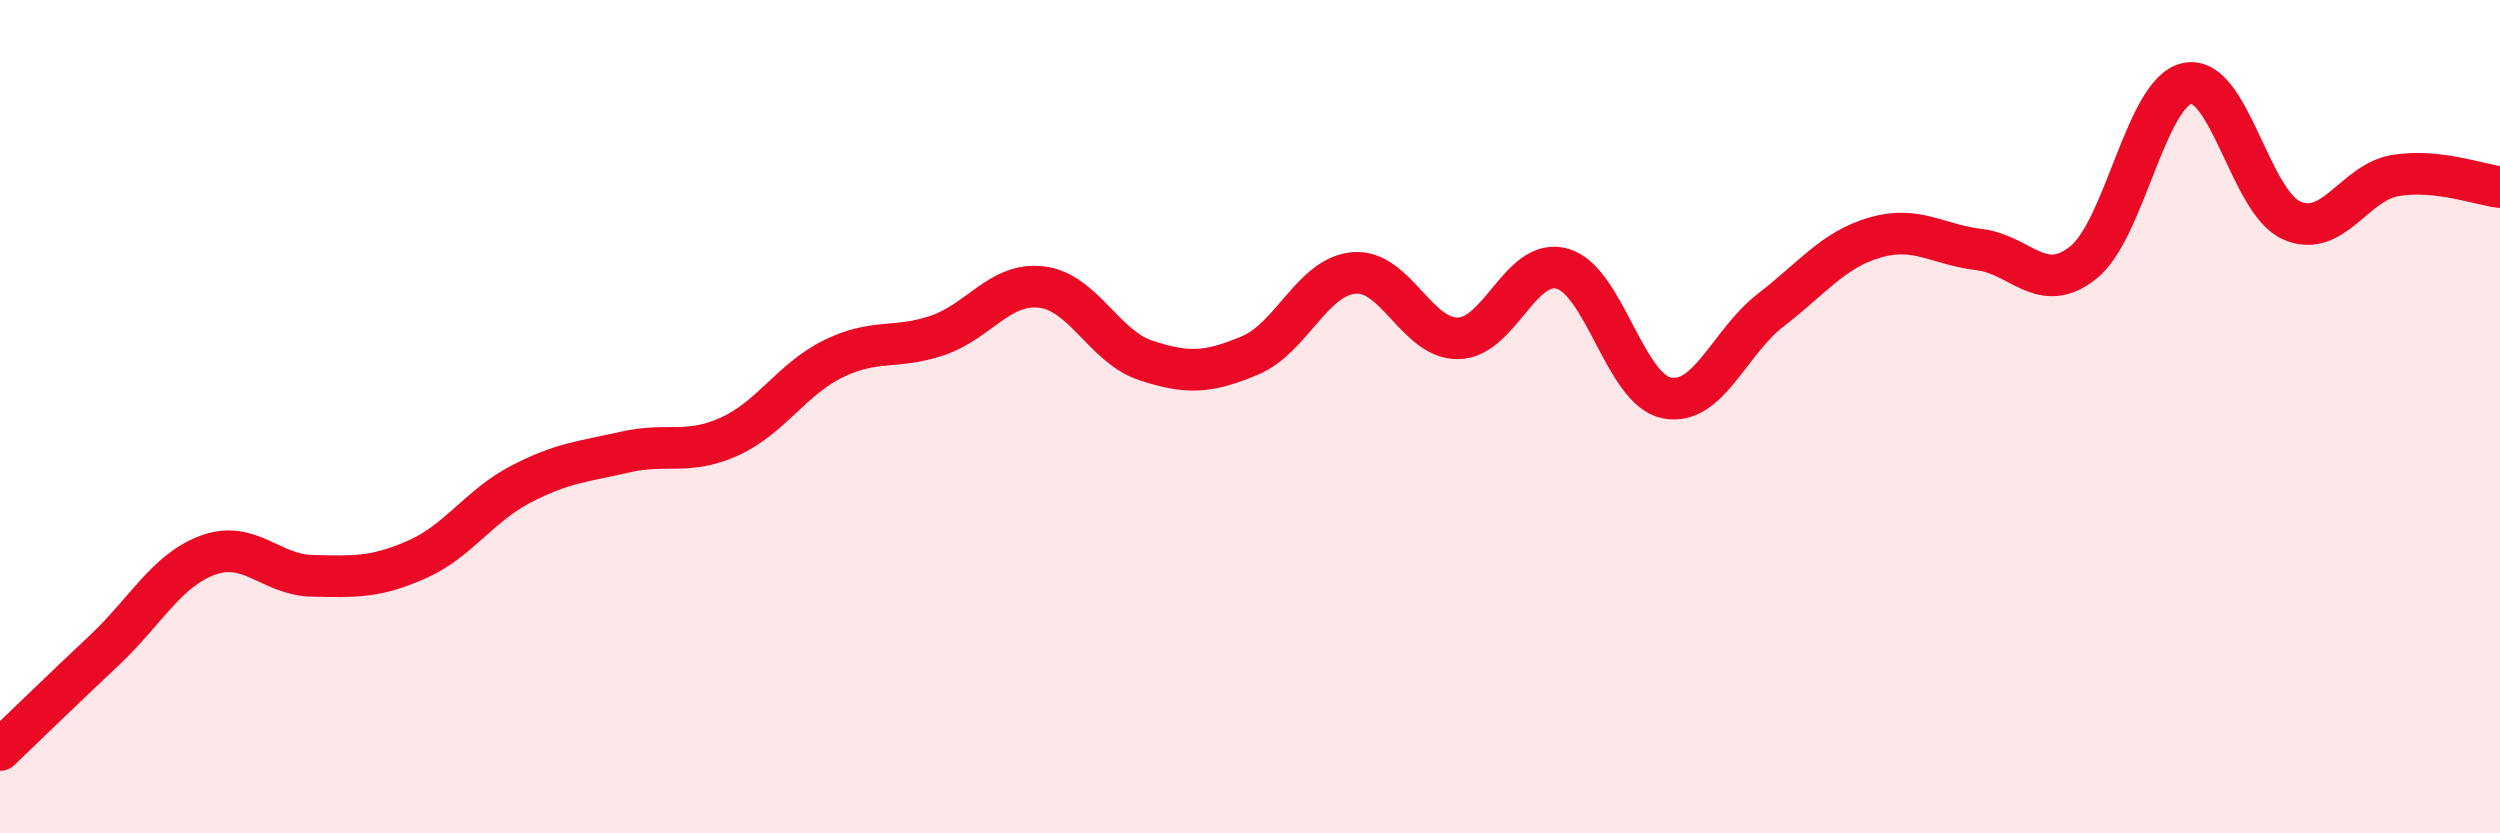
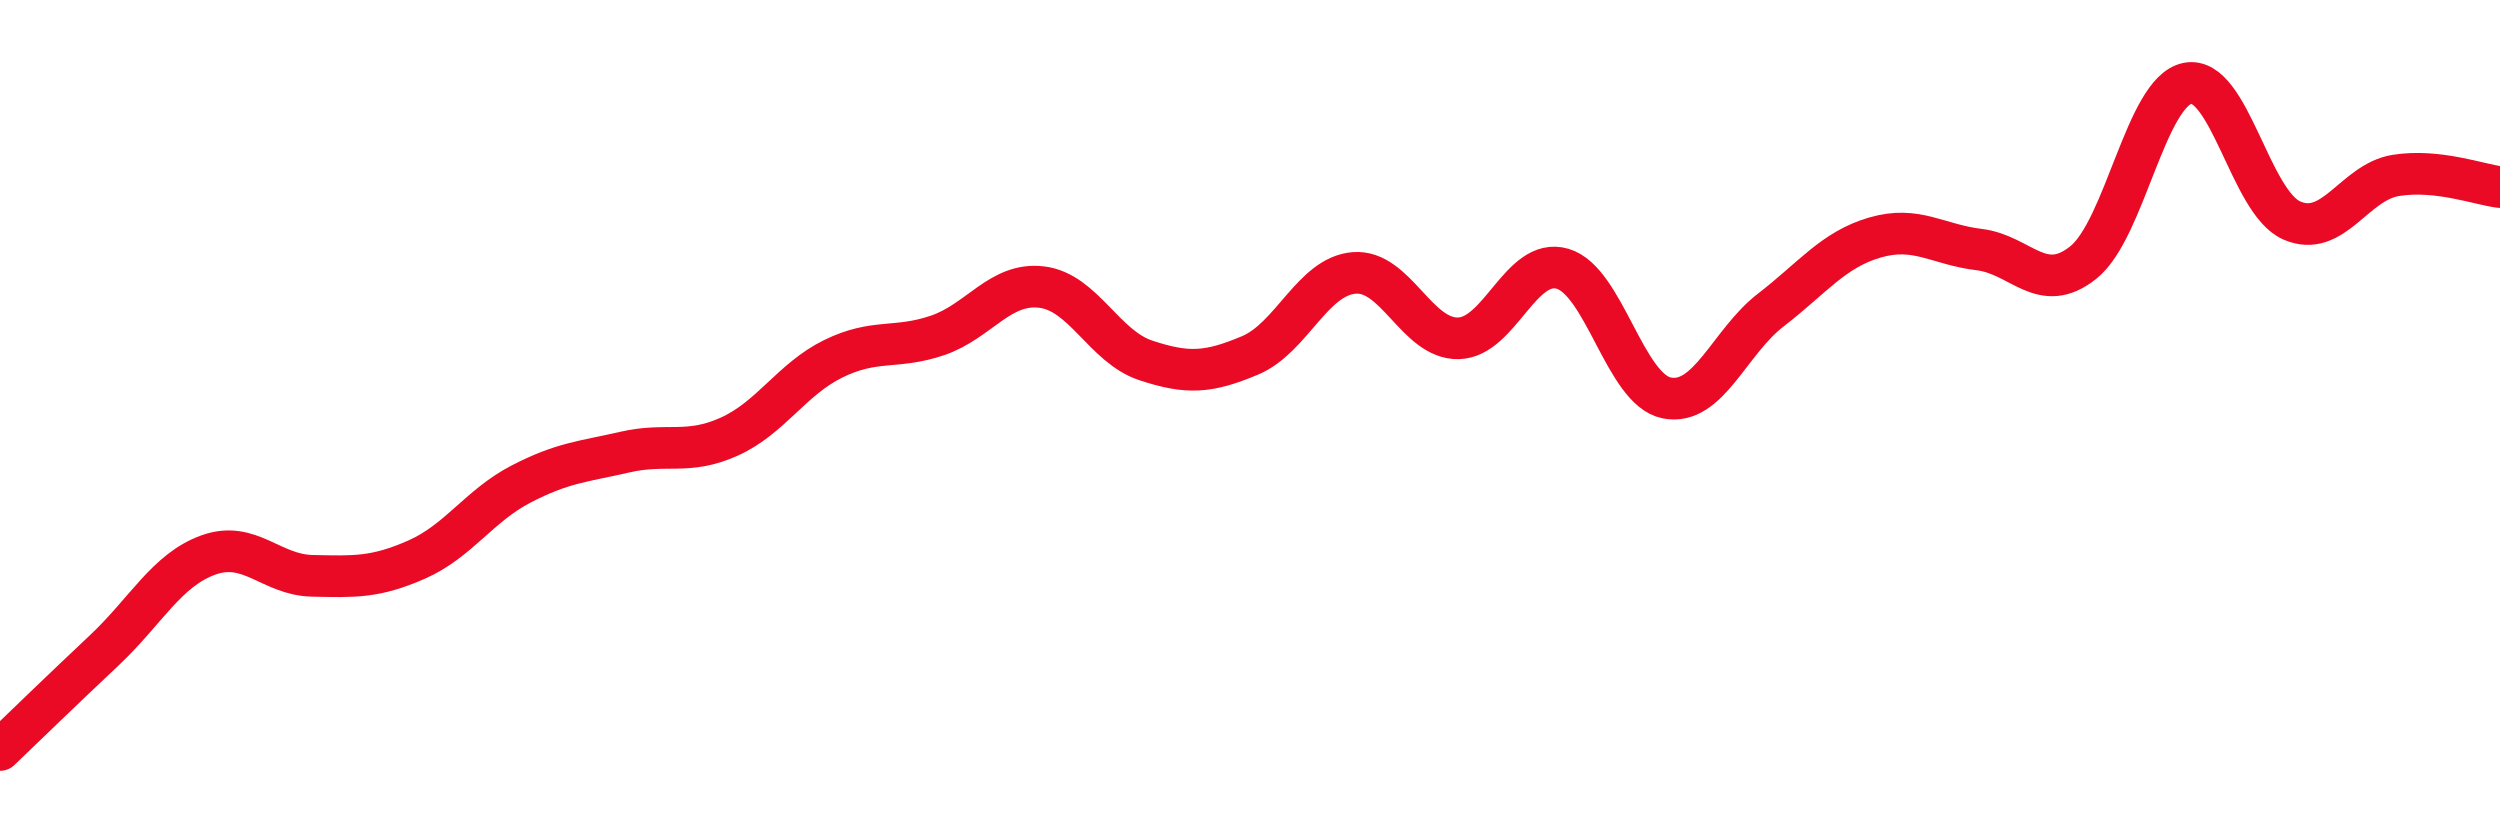
<svg xmlns="http://www.w3.org/2000/svg" width="60" height="20" viewBox="0 0 60 20">
-   <path d="M 0,18 C 0.5,17.52 1.5,16.55 2.5,15.61 C 3.5,14.67 4,13.68 5,13.32 C 6,12.96 6.5,13.8 7.5,13.82 C 8.5,13.84 9,13.87 10,13.43 C 11,12.99 11.5,12.14 12.5,11.62 C 13.5,11.1 14,11.08 15,10.85 C 16,10.62 16.5,10.93 17.5,10.48 C 18.5,10.03 19,9.1 20,8.61 C 21,8.12 21.5,8.39 22.5,8.05 C 23.5,7.71 24,6.77 25,6.89 C 26,7.01 26.5,8.32 27.5,8.65 C 28.5,8.98 29,8.95 30,8.53 C 31,8.11 31.5,6.63 32.5,6.55 C 33.5,6.47 34,8.14 35,8.12 C 36,8.1 36.5,6.16 37.5,6.45 C 38.5,6.74 39,9.35 40,9.55 C 41,9.75 41.5,8.21 42.5,7.44 C 43.5,6.67 44,5.99 45,5.7 C 46,5.41 46.5,5.87 47.5,5.99 C 48.5,6.11 49,7.1 50,6.3 C 51,5.5 51.5,2.2 52.5,2 C 53.5,1.8 54,4.85 55,5.29 C 56,5.73 56.5,4.37 57.5,4.21 C 58.5,4.05 59.5,4.43 60,4.49L60 20L0 20Z" fill="#EB0A25" opacity="0.1" stroke-linecap="round" stroke-linejoin="round" />
  <path d="M 0,18 C 0.5,17.52 1.5,16.55 2.5,15.61 C 3.5,14.67 4,13.68 5,13.32 C 6,12.96 6.5,13.8 7.5,13.82 C 8.5,13.84 9,13.87 10,13.43 C 11,12.99 11.5,12.14 12.5,11.62 C 13.5,11.1 14,11.08 15,10.85 C 16,10.62 16.5,10.93 17.5,10.48 C 18.5,10.03 19,9.1 20,8.61 C 21,8.12 21.5,8.39 22.5,8.05 C 23.5,7.71 24,6.77 25,6.89 C 26,7.01 26.5,8.32 27.5,8.65 C 28.5,8.98 29,8.95 30,8.53 C 31,8.11 31.5,6.63 32.5,6.55 C 33.5,6.47 34,8.14 35,8.12 C 36,8.1 36.5,6.16 37.5,6.45 C 38.5,6.74 39,9.35 40,9.55 C 41,9.75 41.5,8.21 42.5,7.44 C 43.5,6.67 44,5.99 45,5.7 C 46,5.41 46.5,5.87 47.5,5.99 C 48.5,6.11 49,7.1 50,6.3 C 51,5.5 51.5,2.2 52.5,2 C 53.5,1.8 54,4.85 55,5.29 C 56,5.73 56.5,4.37 57.5,4.21 C 58.5,4.05 59.5,4.43 60,4.49" stroke="#EB0A25" stroke-width="1" fill="none" stroke-linecap="round" stroke-linejoin="round" />
</svg>